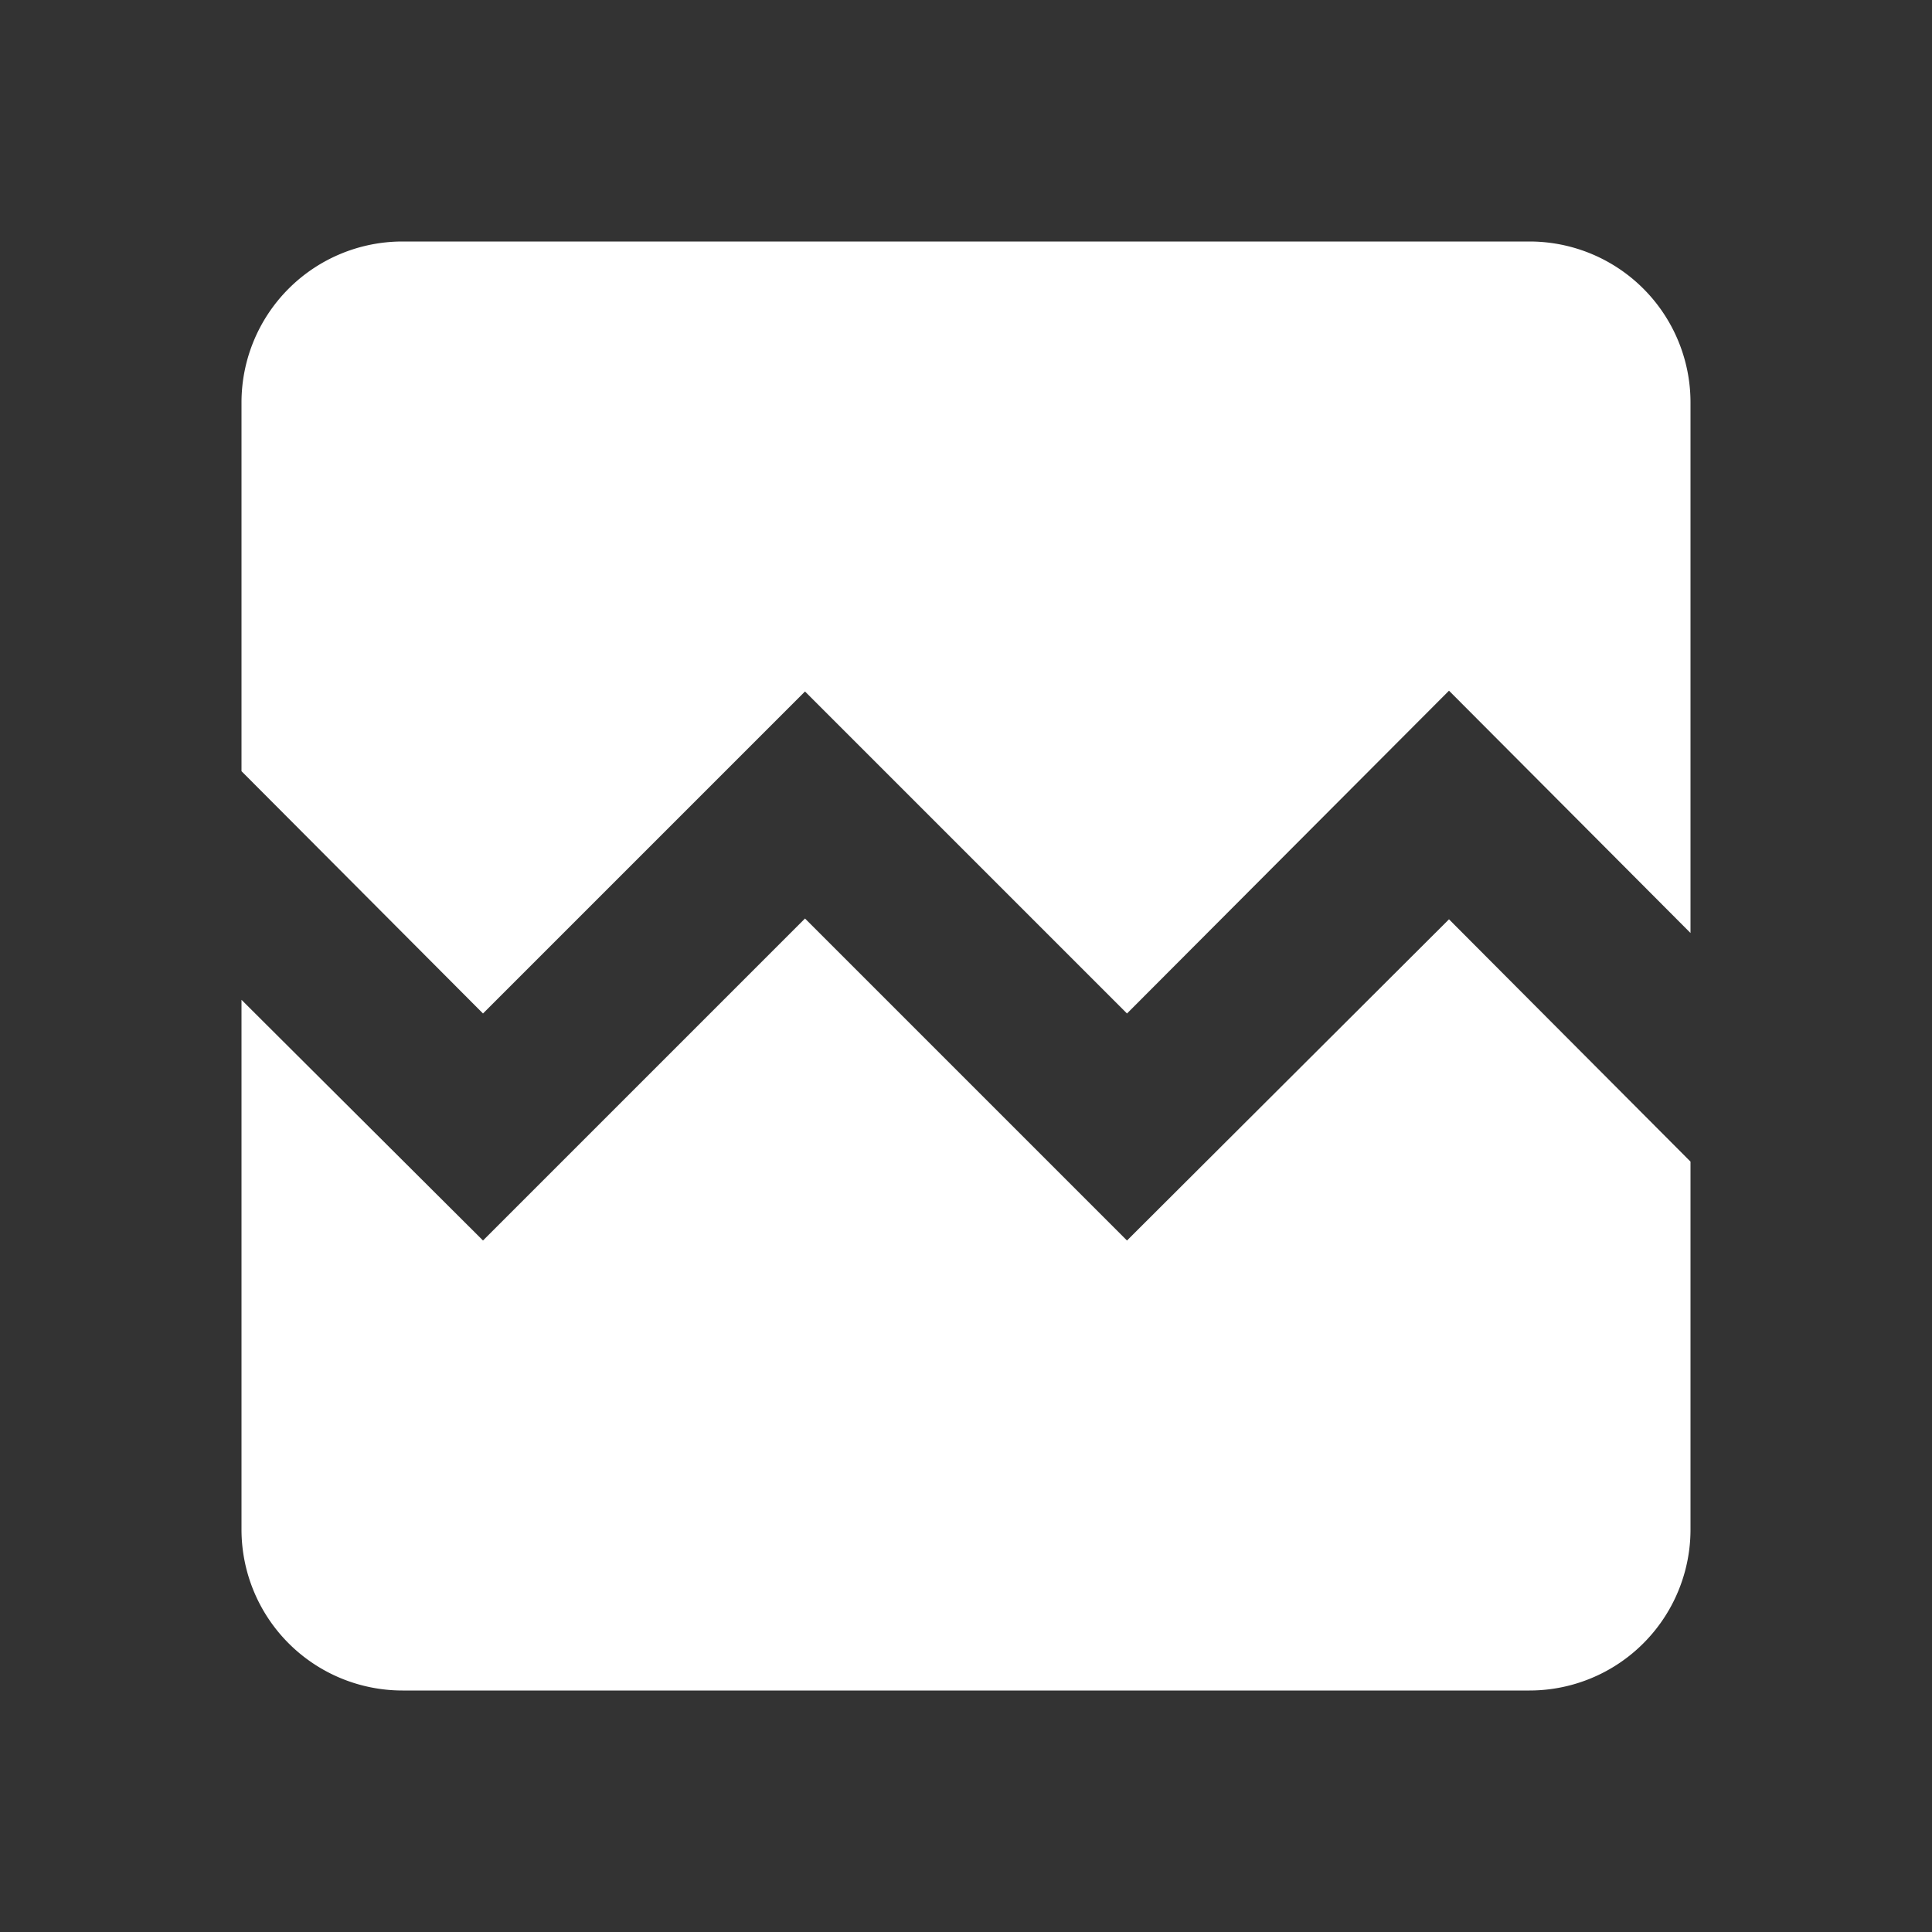
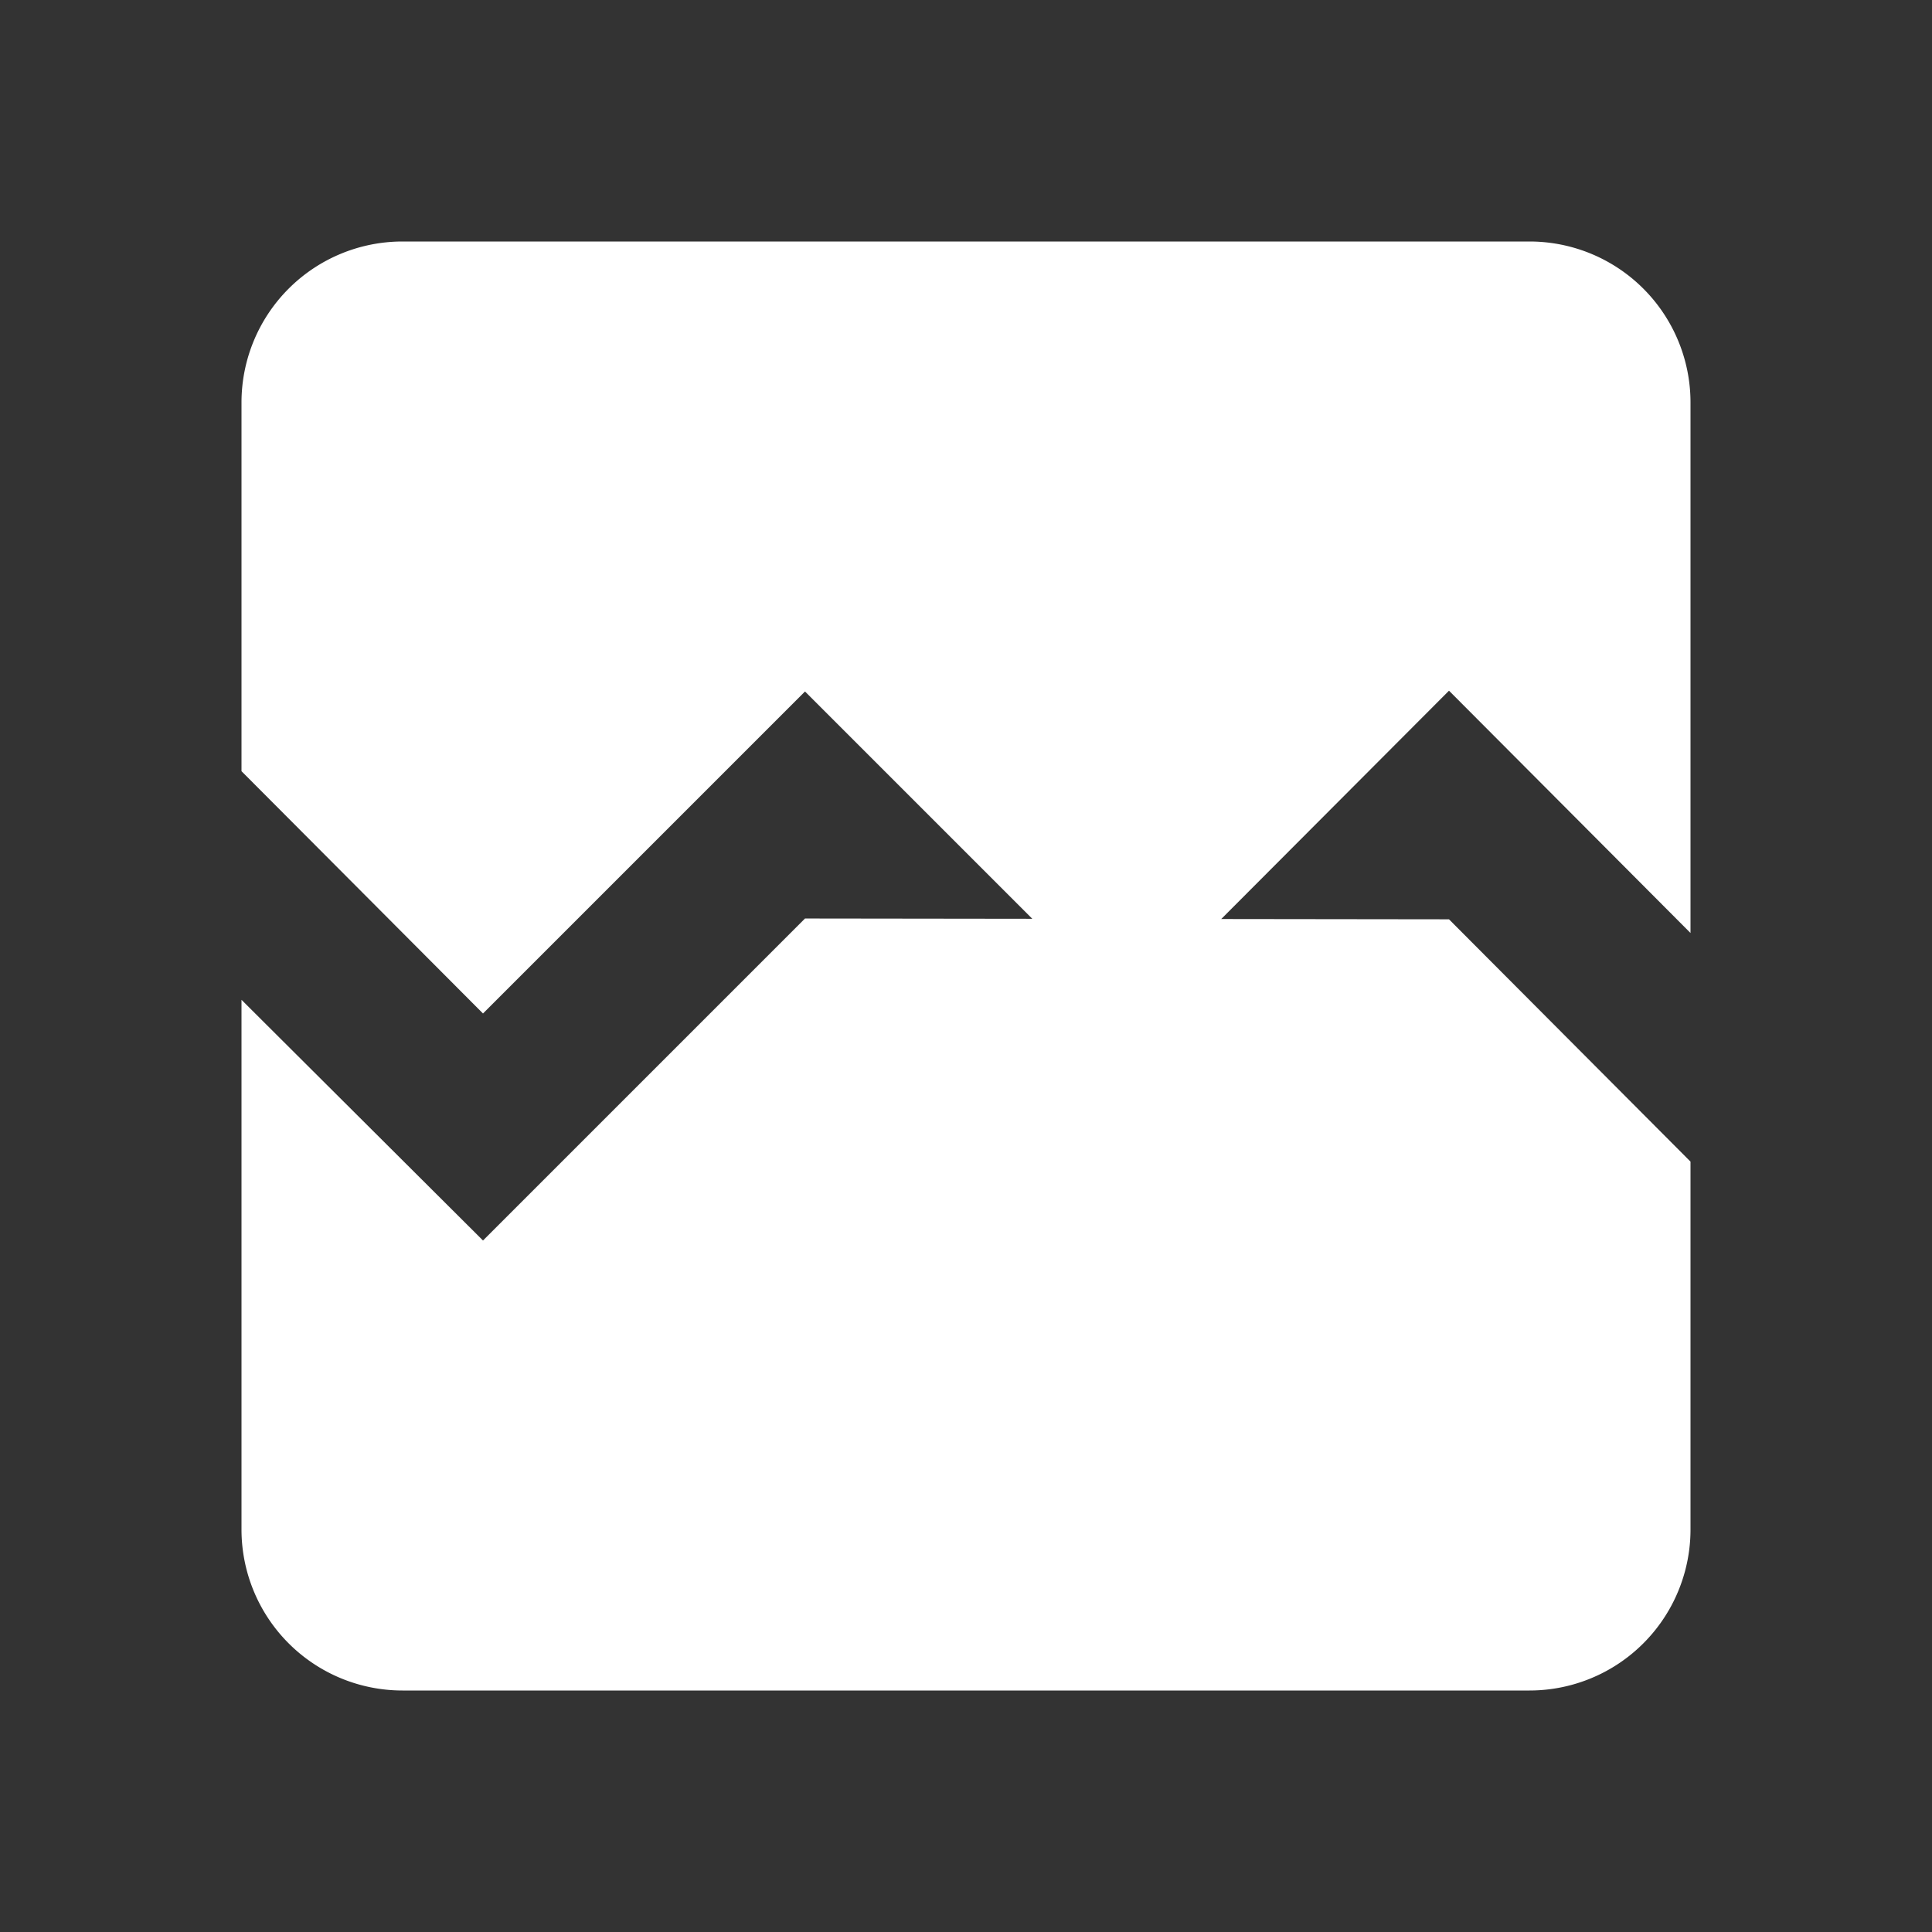
<svg xmlns="http://www.w3.org/2000/svg" viewBox="0 0 24 24" width="32" height="32" fill="#fff">
  <rect x="0" y="0" width="24" height="24" fill="#333333" stroke="none" />
-   <path d="M21,5V11.59L18,8.58L14,12.59L10,8.59L6,12.59L3,9.58V5A2,2 0 0,1 5,3H19A2,2 0 0,1 21,5M18,11.42L21,14.43V19A2,2 0 0,1 19,21H5A2,2 0 0,1 3,19V12.42L6,15.41L10,11.41L14,15.41" />
+   <path d="M21,5V11.59L18,8.58L14,12.59L10,8.59L6,12.59L3,9.58V5A2,2 0 0,1 5,3H19A2,2 0 0,1 21,5M18,11.42L21,14.43V19A2,2 0 0,1 19,21H5A2,2 0 0,1 3,19V12.42L6,15.41L10,11.41" />
</svg>